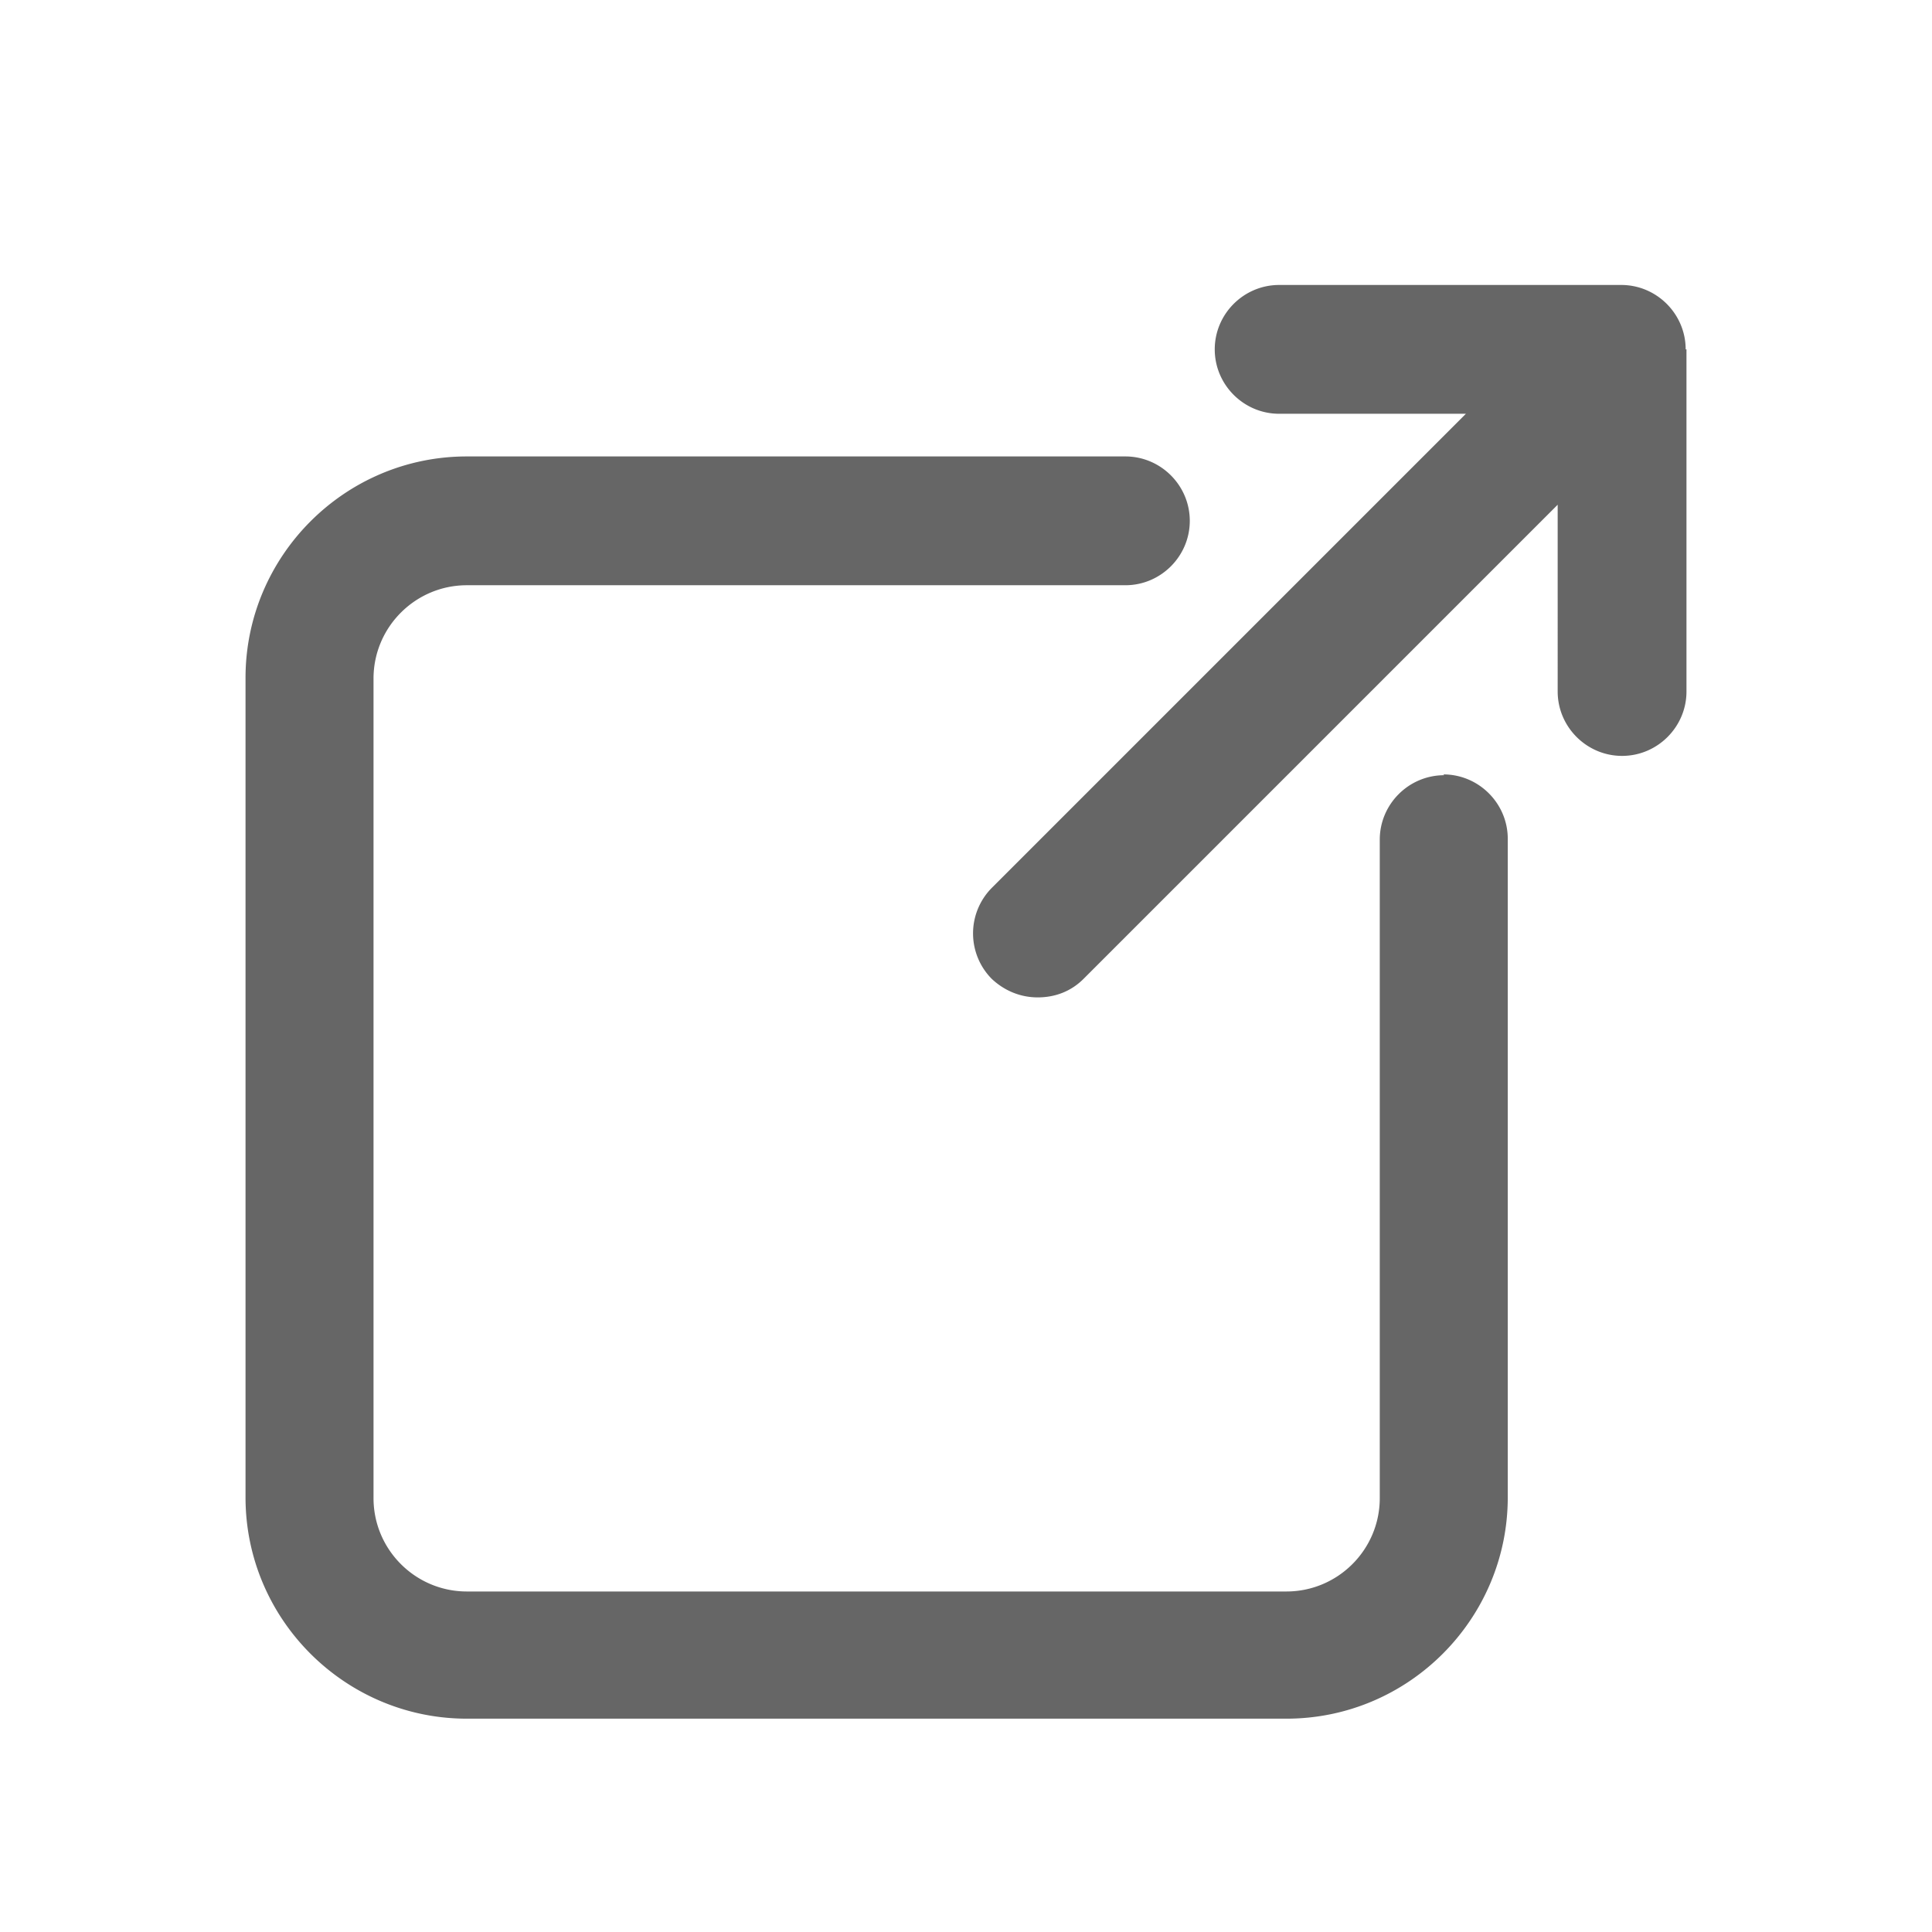
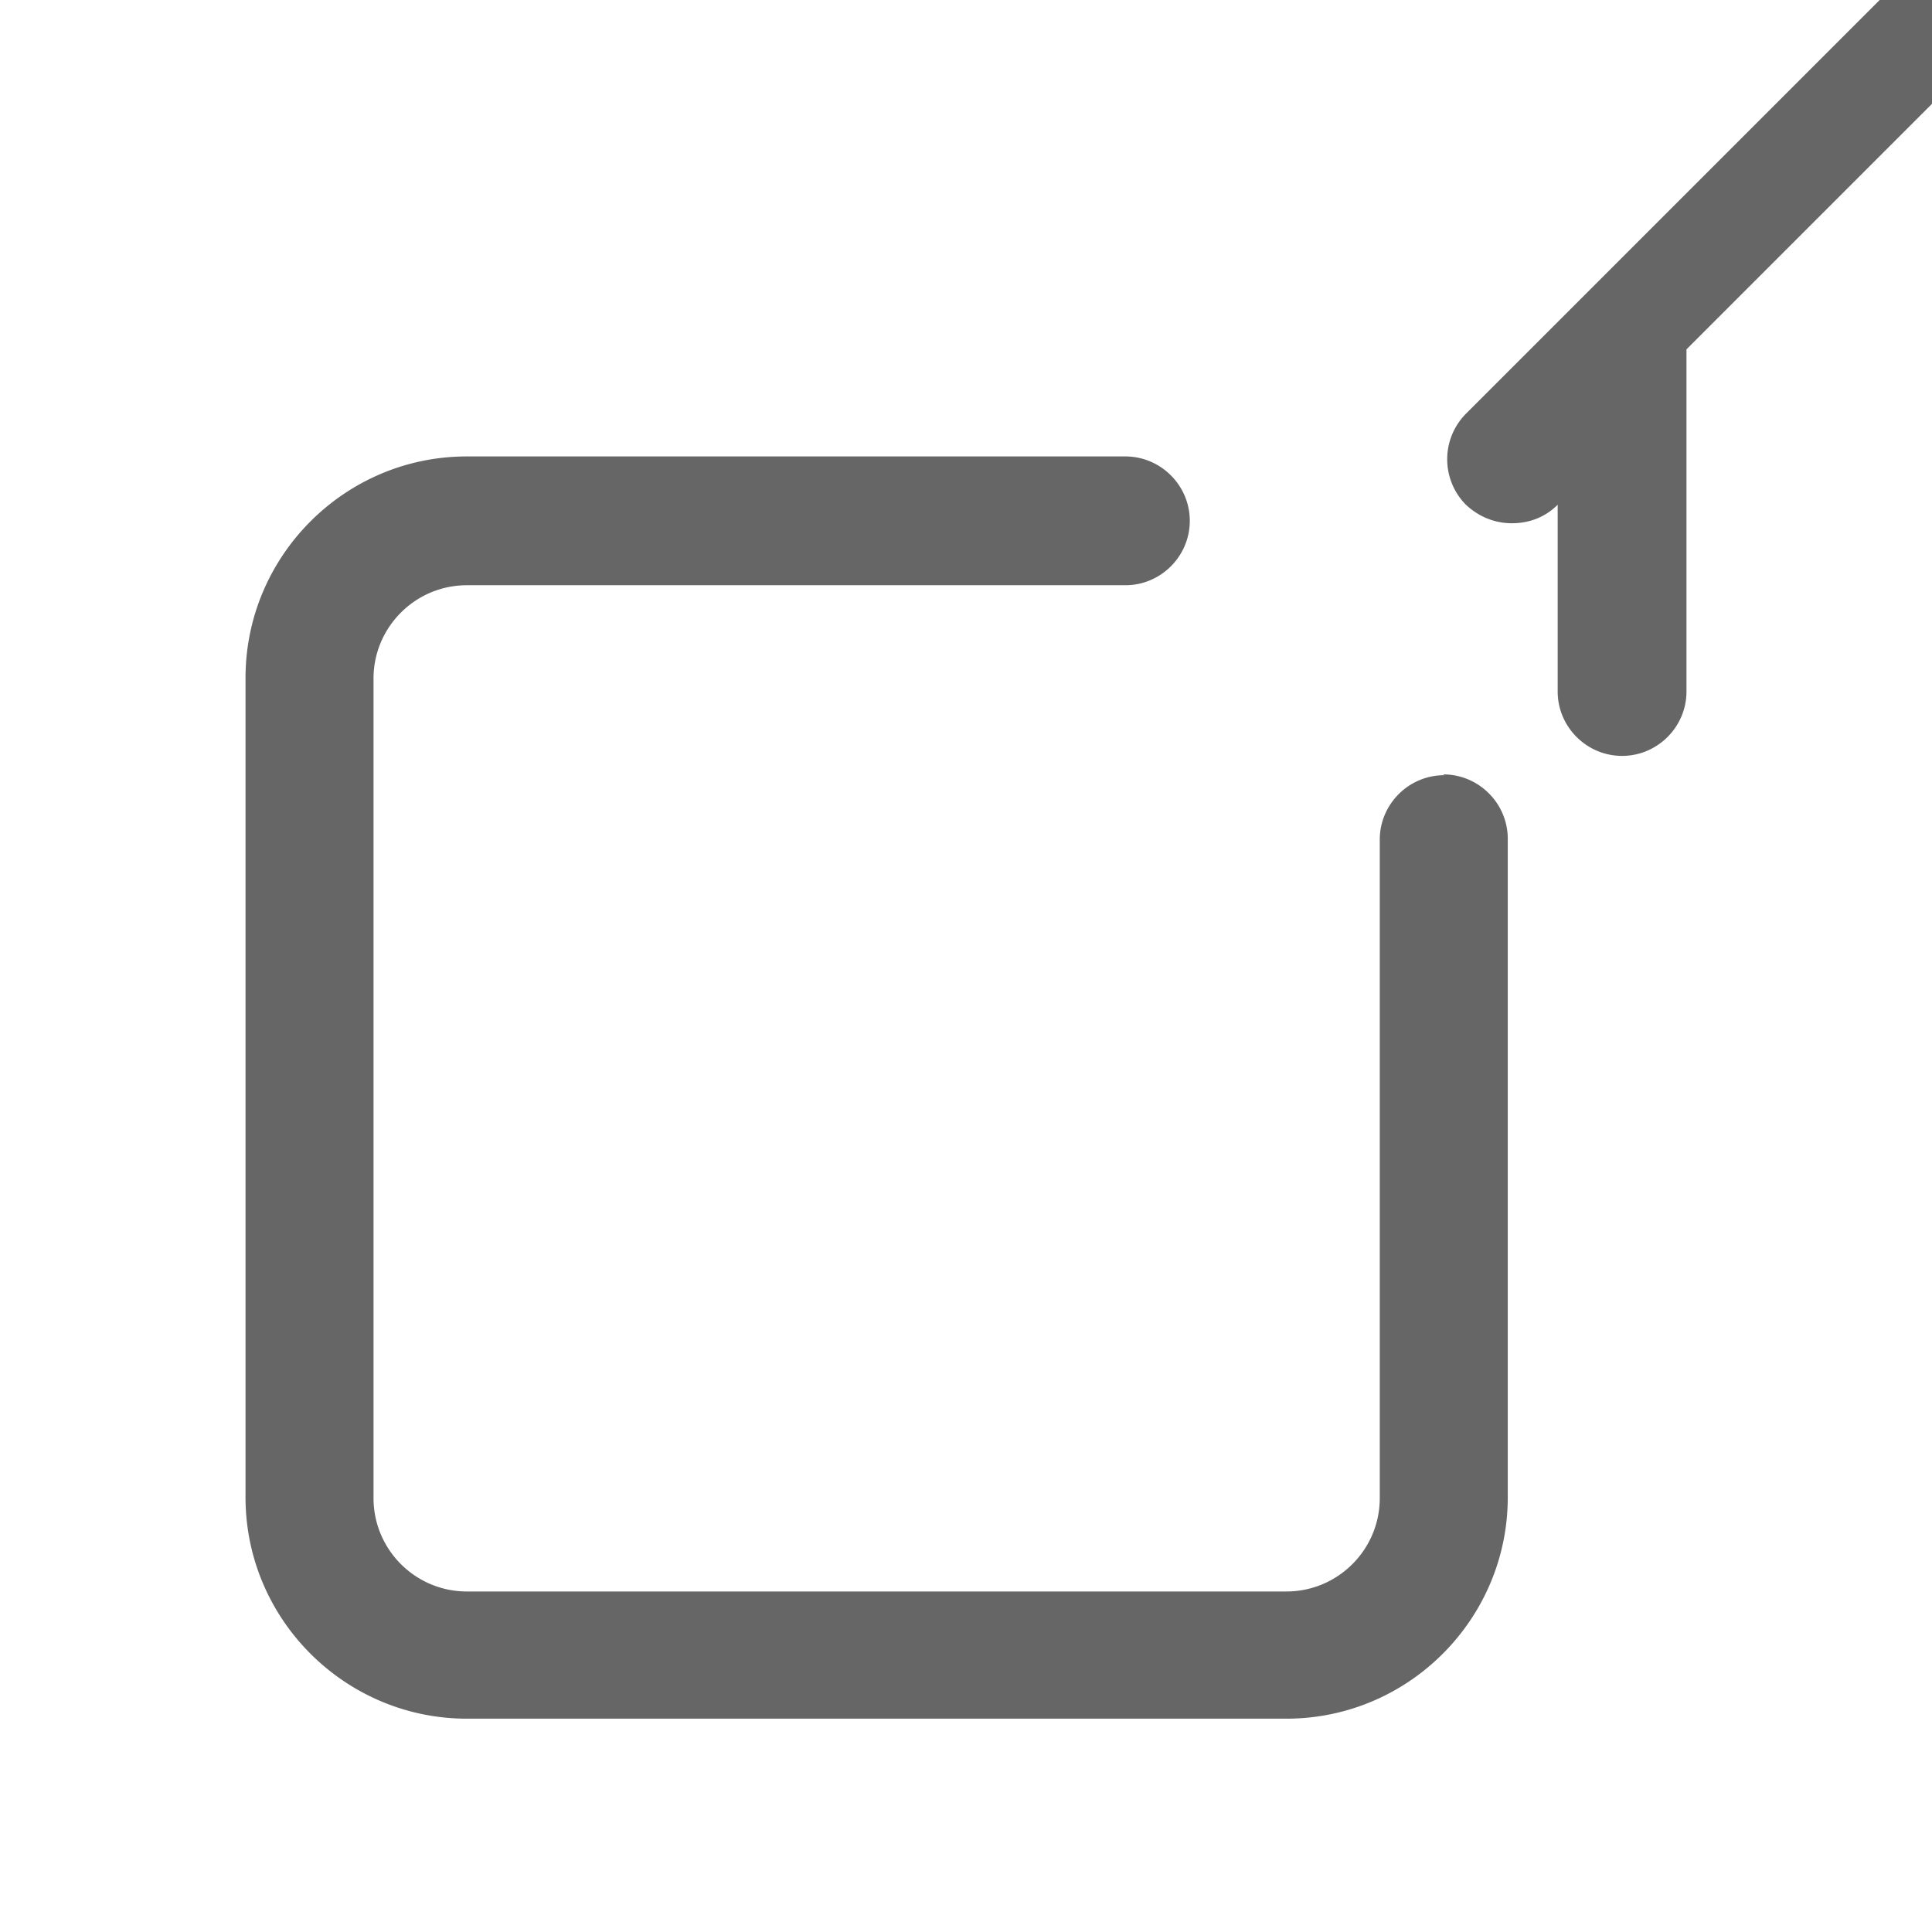
<svg xmlns="http://www.w3.org/2000/svg" width="24" height="24">
-   <path fill="#666" d="M20.95 4.34v4.25c0 .44-.36.8-.8.8-.44 0-.8-.36-.8-.8V6.27l-5.89 5.89c-.16.16-.36.23-.57.23-.21 0-.41-.08-.57-.23a.803.803 0 0 1 0-1.13l5.89-5.89h-2.32c-.44 0-.8-.36-.8-.8 0-.44.36-.8.8-.8h4.25c.44 0 .8.36.8.8h.01Zm-3.01 5.29c-.44 0-.8.36-.8.8v8.18c0 .64-.52 1.16-1.16 1.16H5.8c-.64 0-1.16-.52-1.16-1.16V8.43c0-.64.52-1.16 1.16-1.16h8.18c.44 0 .8-.36.8-.8 0-.44-.36-.8-.8-.8H5.8c-1.52 0-2.75 1.24-2.75 2.75V18.6c0 1.52 1.24 2.75 2.75 2.75h10.18c1.52 0 2.75-1.24 2.75-2.75v-8.18c0-.44-.36-.8-.8-.8l.01.01Z" />
+   <path fill="#666" d="M20.95 4.34v4.25c0 .44-.36.8-.8.8-.44 0-.8-.36-.8-.8V6.27c-.16.16-.36.23-.57.23-.21 0-.41-.08-.57-.23a.803.803 0 0 1 0-1.13l5.89-5.89h-2.32c-.44 0-.8-.36-.8-.8 0-.44.36-.8.8-.8h4.25c.44 0 .8.36.8.8h.01Zm-3.01 5.29c-.44 0-.8.36-.8.8v8.18c0 .64-.52 1.16-1.16 1.16H5.8c-.64 0-1.16-.52-1.16-1.16V8.43c0-.64.52-1.16 1.16-1.16h8.18c.44 0 .8-.36.8-.8 0-.44-.36-.8-.8-.8H5.8c-1.52 0-2.75 1.24-2.75 2.75V18.6c0 1.52 1.24 2.75 2.75 2.75h10.18c1.52 0 2.75-1.24 2.75-2.75v-8.18c0-.44-.36-.8-.8-.8l.01.01Z" />
</svg>